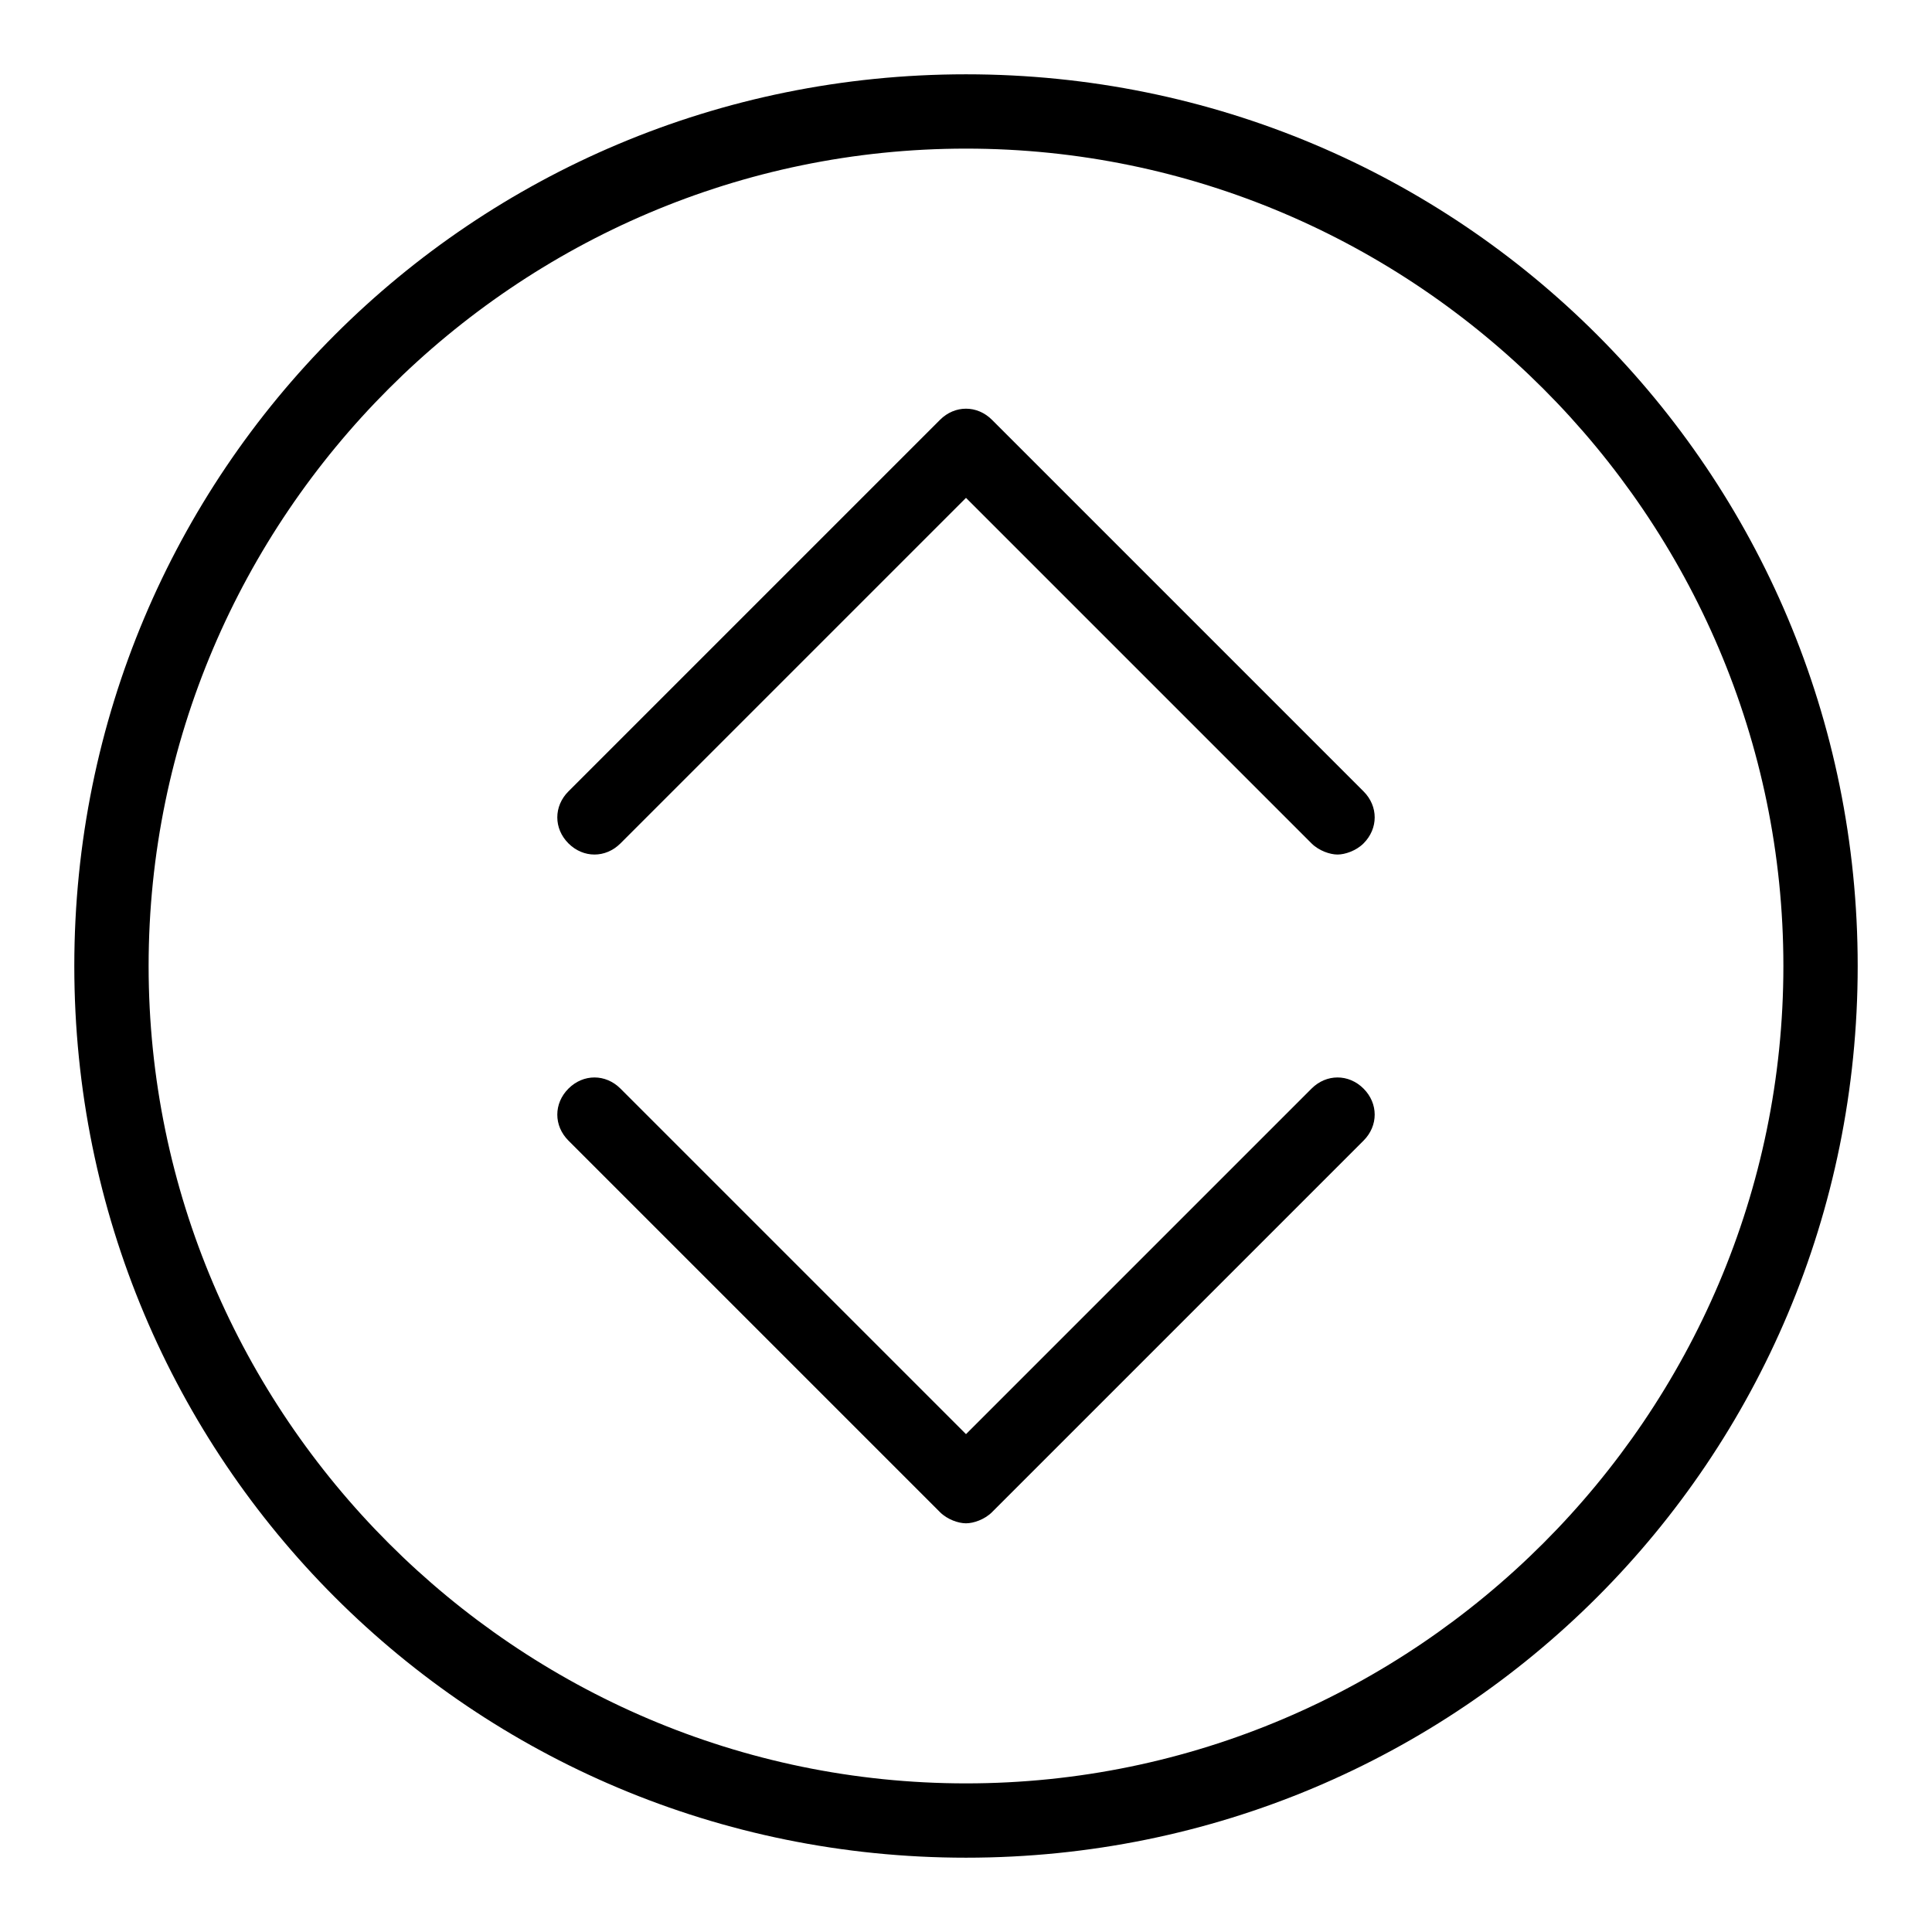
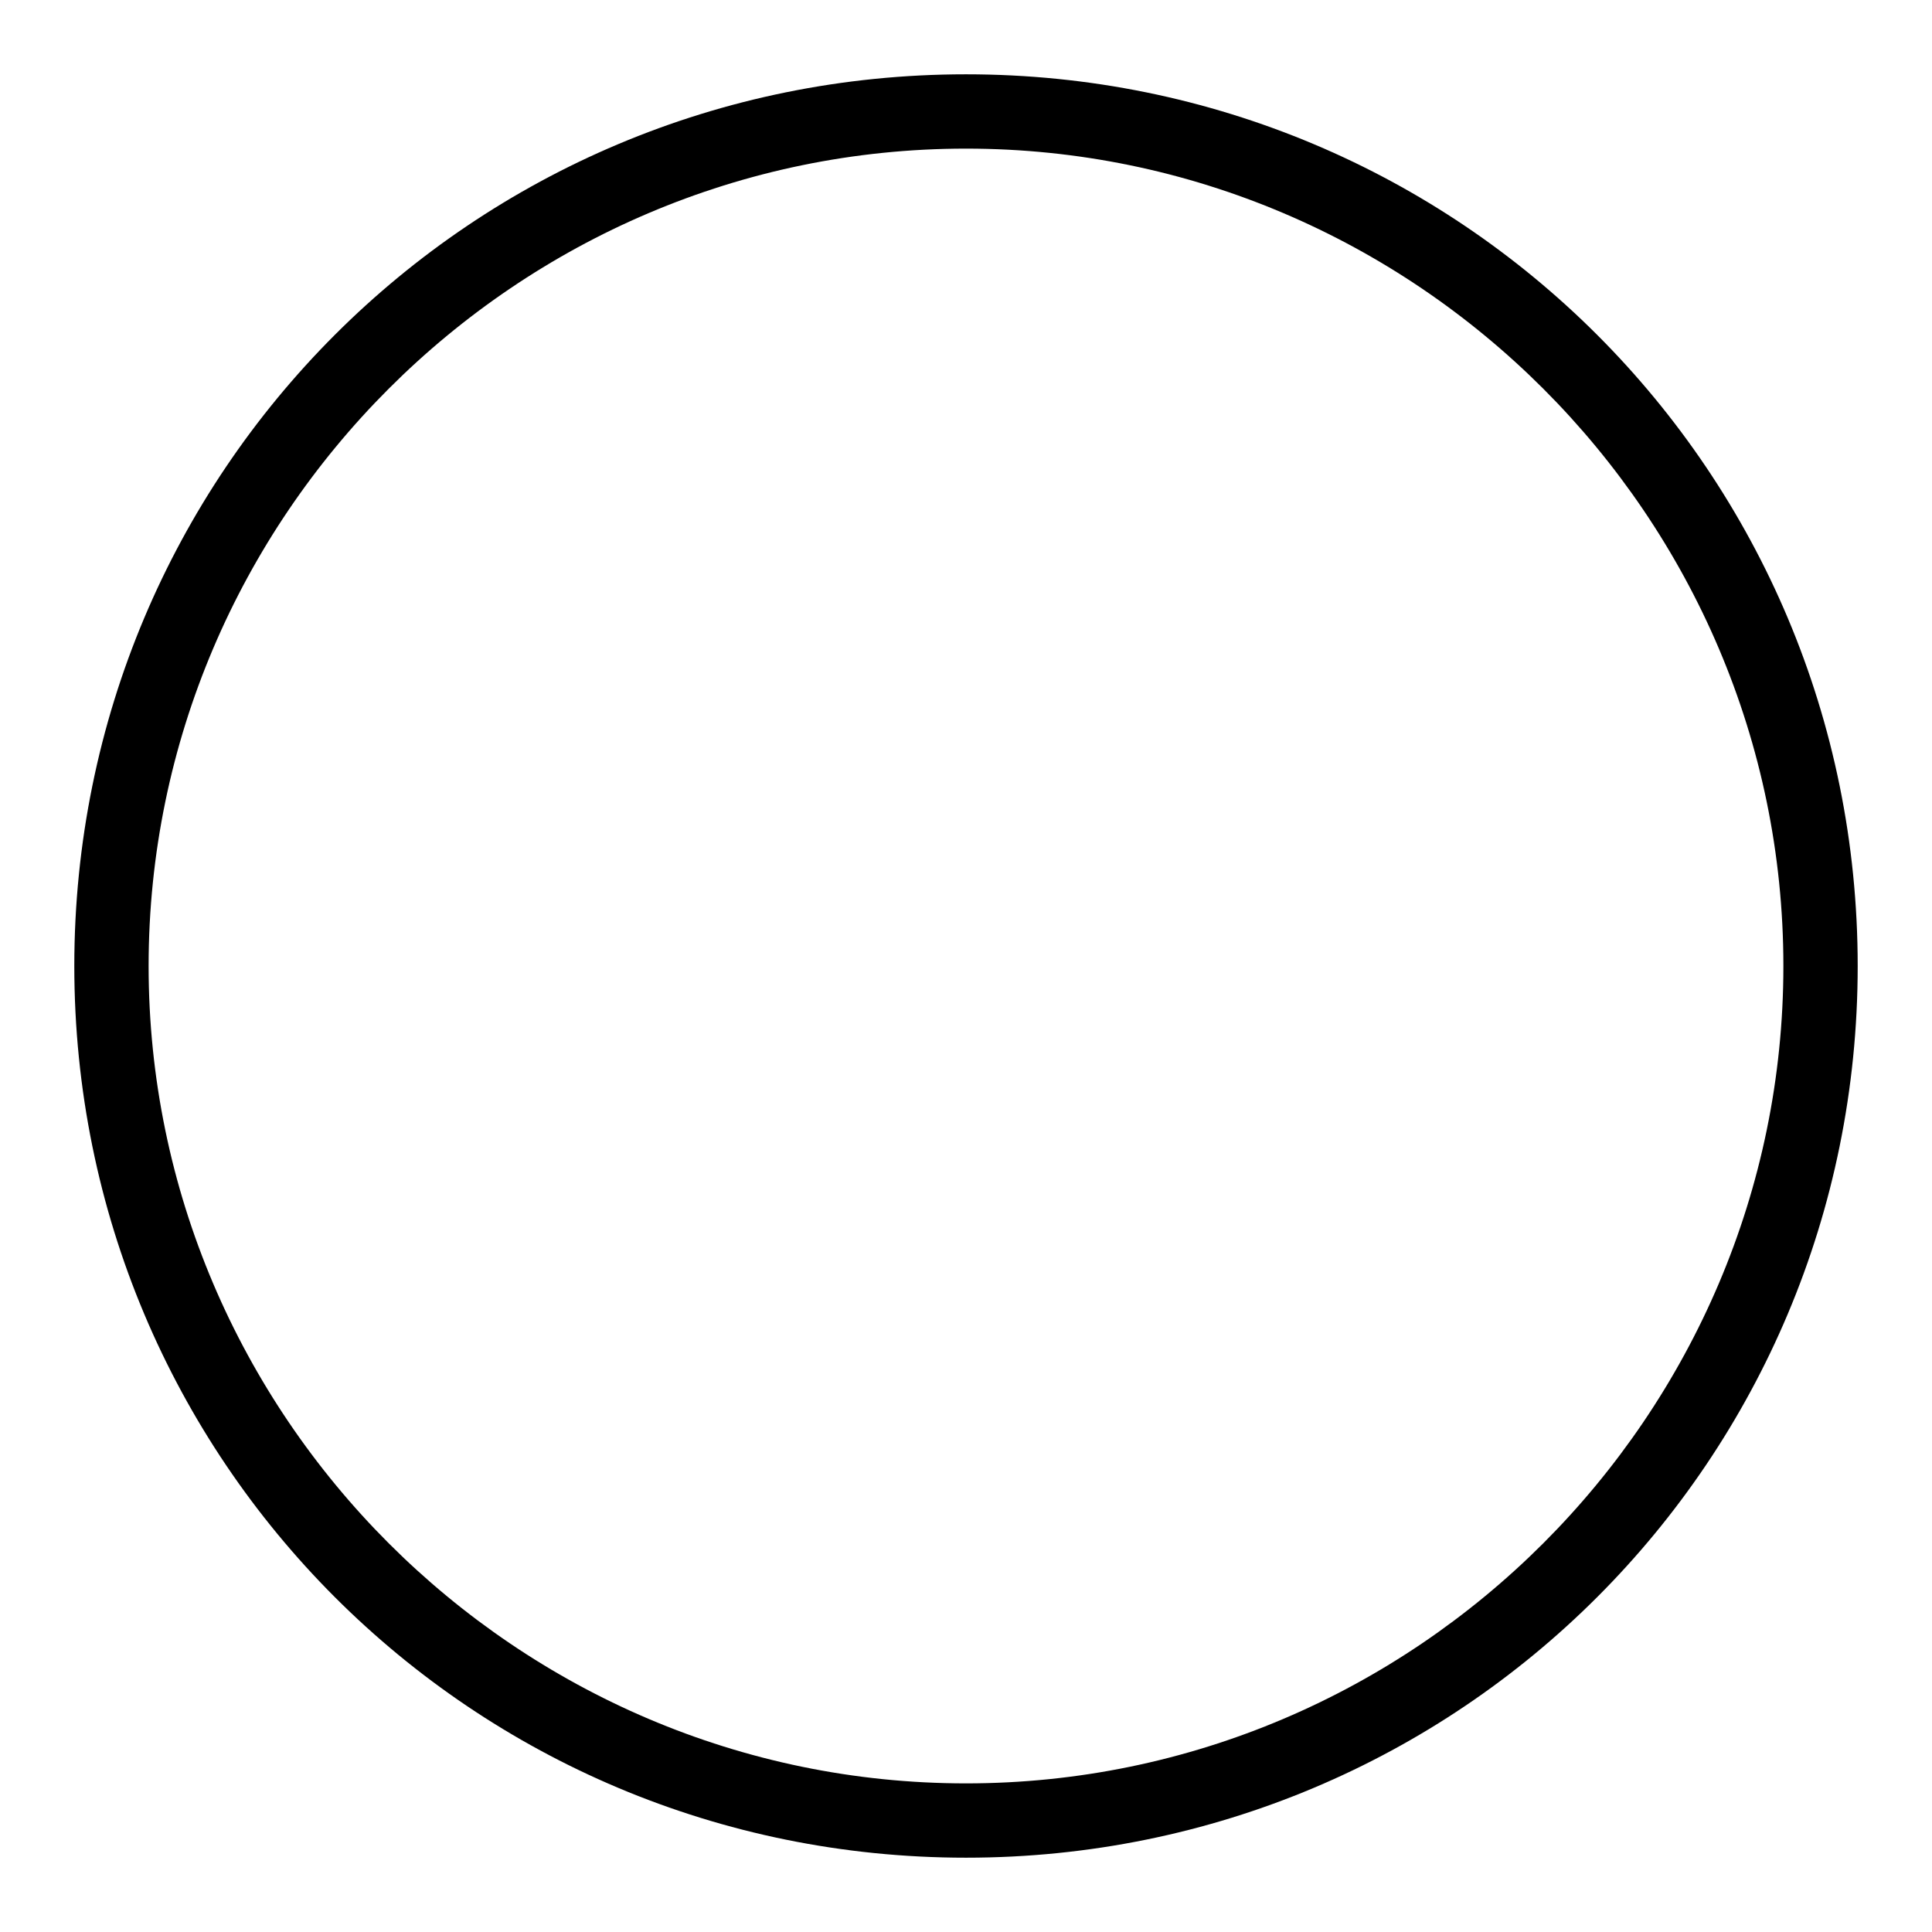
<svg xmlns="http://www.w3.org/2000/svg" version="1.0" id="Simple_arrow_up_down" x="0px" y="0px" viewBox="0 0 52 52" enable-background="new 0 0 52 52" xml:space="preserve">
  <g>
-     <path d="M35.3,29.3L26,38.6l-9.3-9.3c-0.4-0.4-1-0.4-1.4,0s-0.4,1,0,1.4l10,10c0.2,0.2,0.5,0.3,0.7,0.3s0.5-0.1,0.7-0.3l10-10   c0.4-0.4,0.4-1,0-1.4S35.7,28.9,35.3,29.3z" />
-     <path d="M16.7,22.7l9.3-9.3l9.3,9.3c0.2,0.2,0.5,0.3,0.7,0.3s0.5-0.1,0.7-0.3c0.4-0.4,0.4-1,0-1.4l-10-10c-0.4-0.4-1-0.4-1.4,0   l-10,10c-0.4,0.4-0.4,1,0,1.4S16.3,23.1,16.7,22.7z" />
-   </g>
+     </g>
  <path d="M26,4c12.1,0,22,9.9,22,22s-9.9,22-22,22S4,38.1,4,26S13.9,4,26,4 M26,2C12.7,2,2,12.7,2,26s10.7,24,24,24s24-10.7,24-24  S39.3,2,26,2L26,2z" />
</svg>